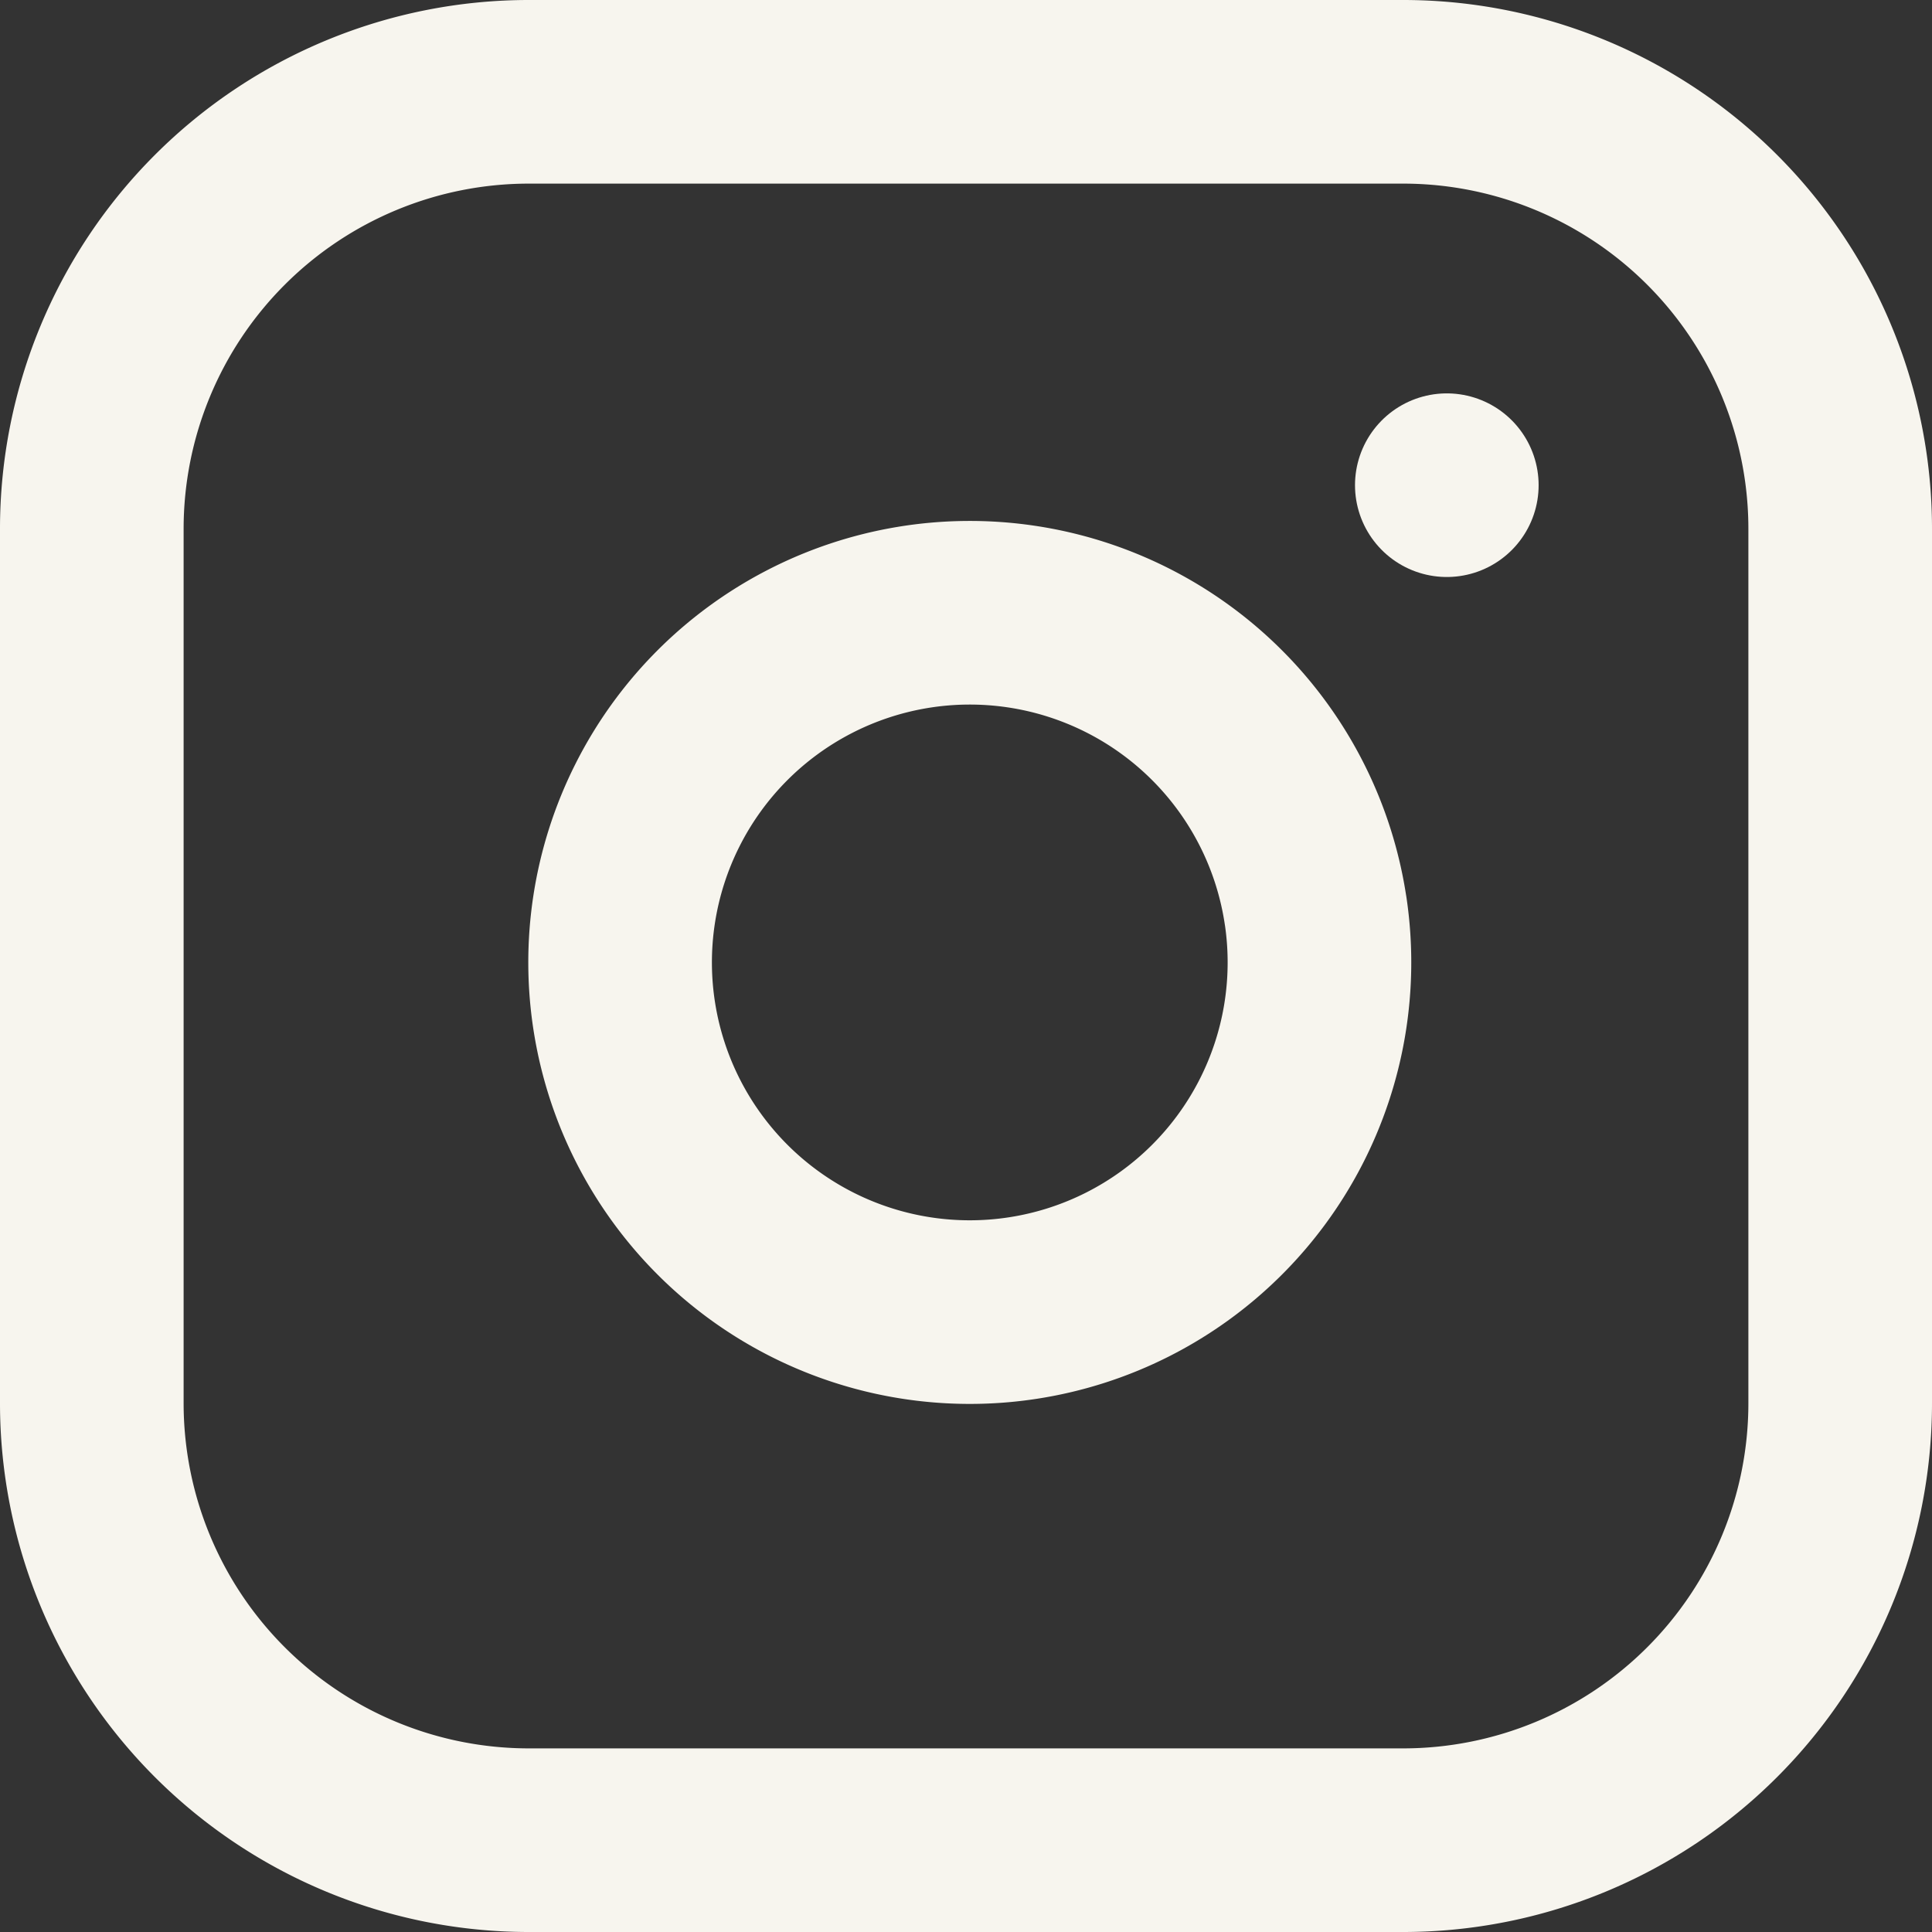
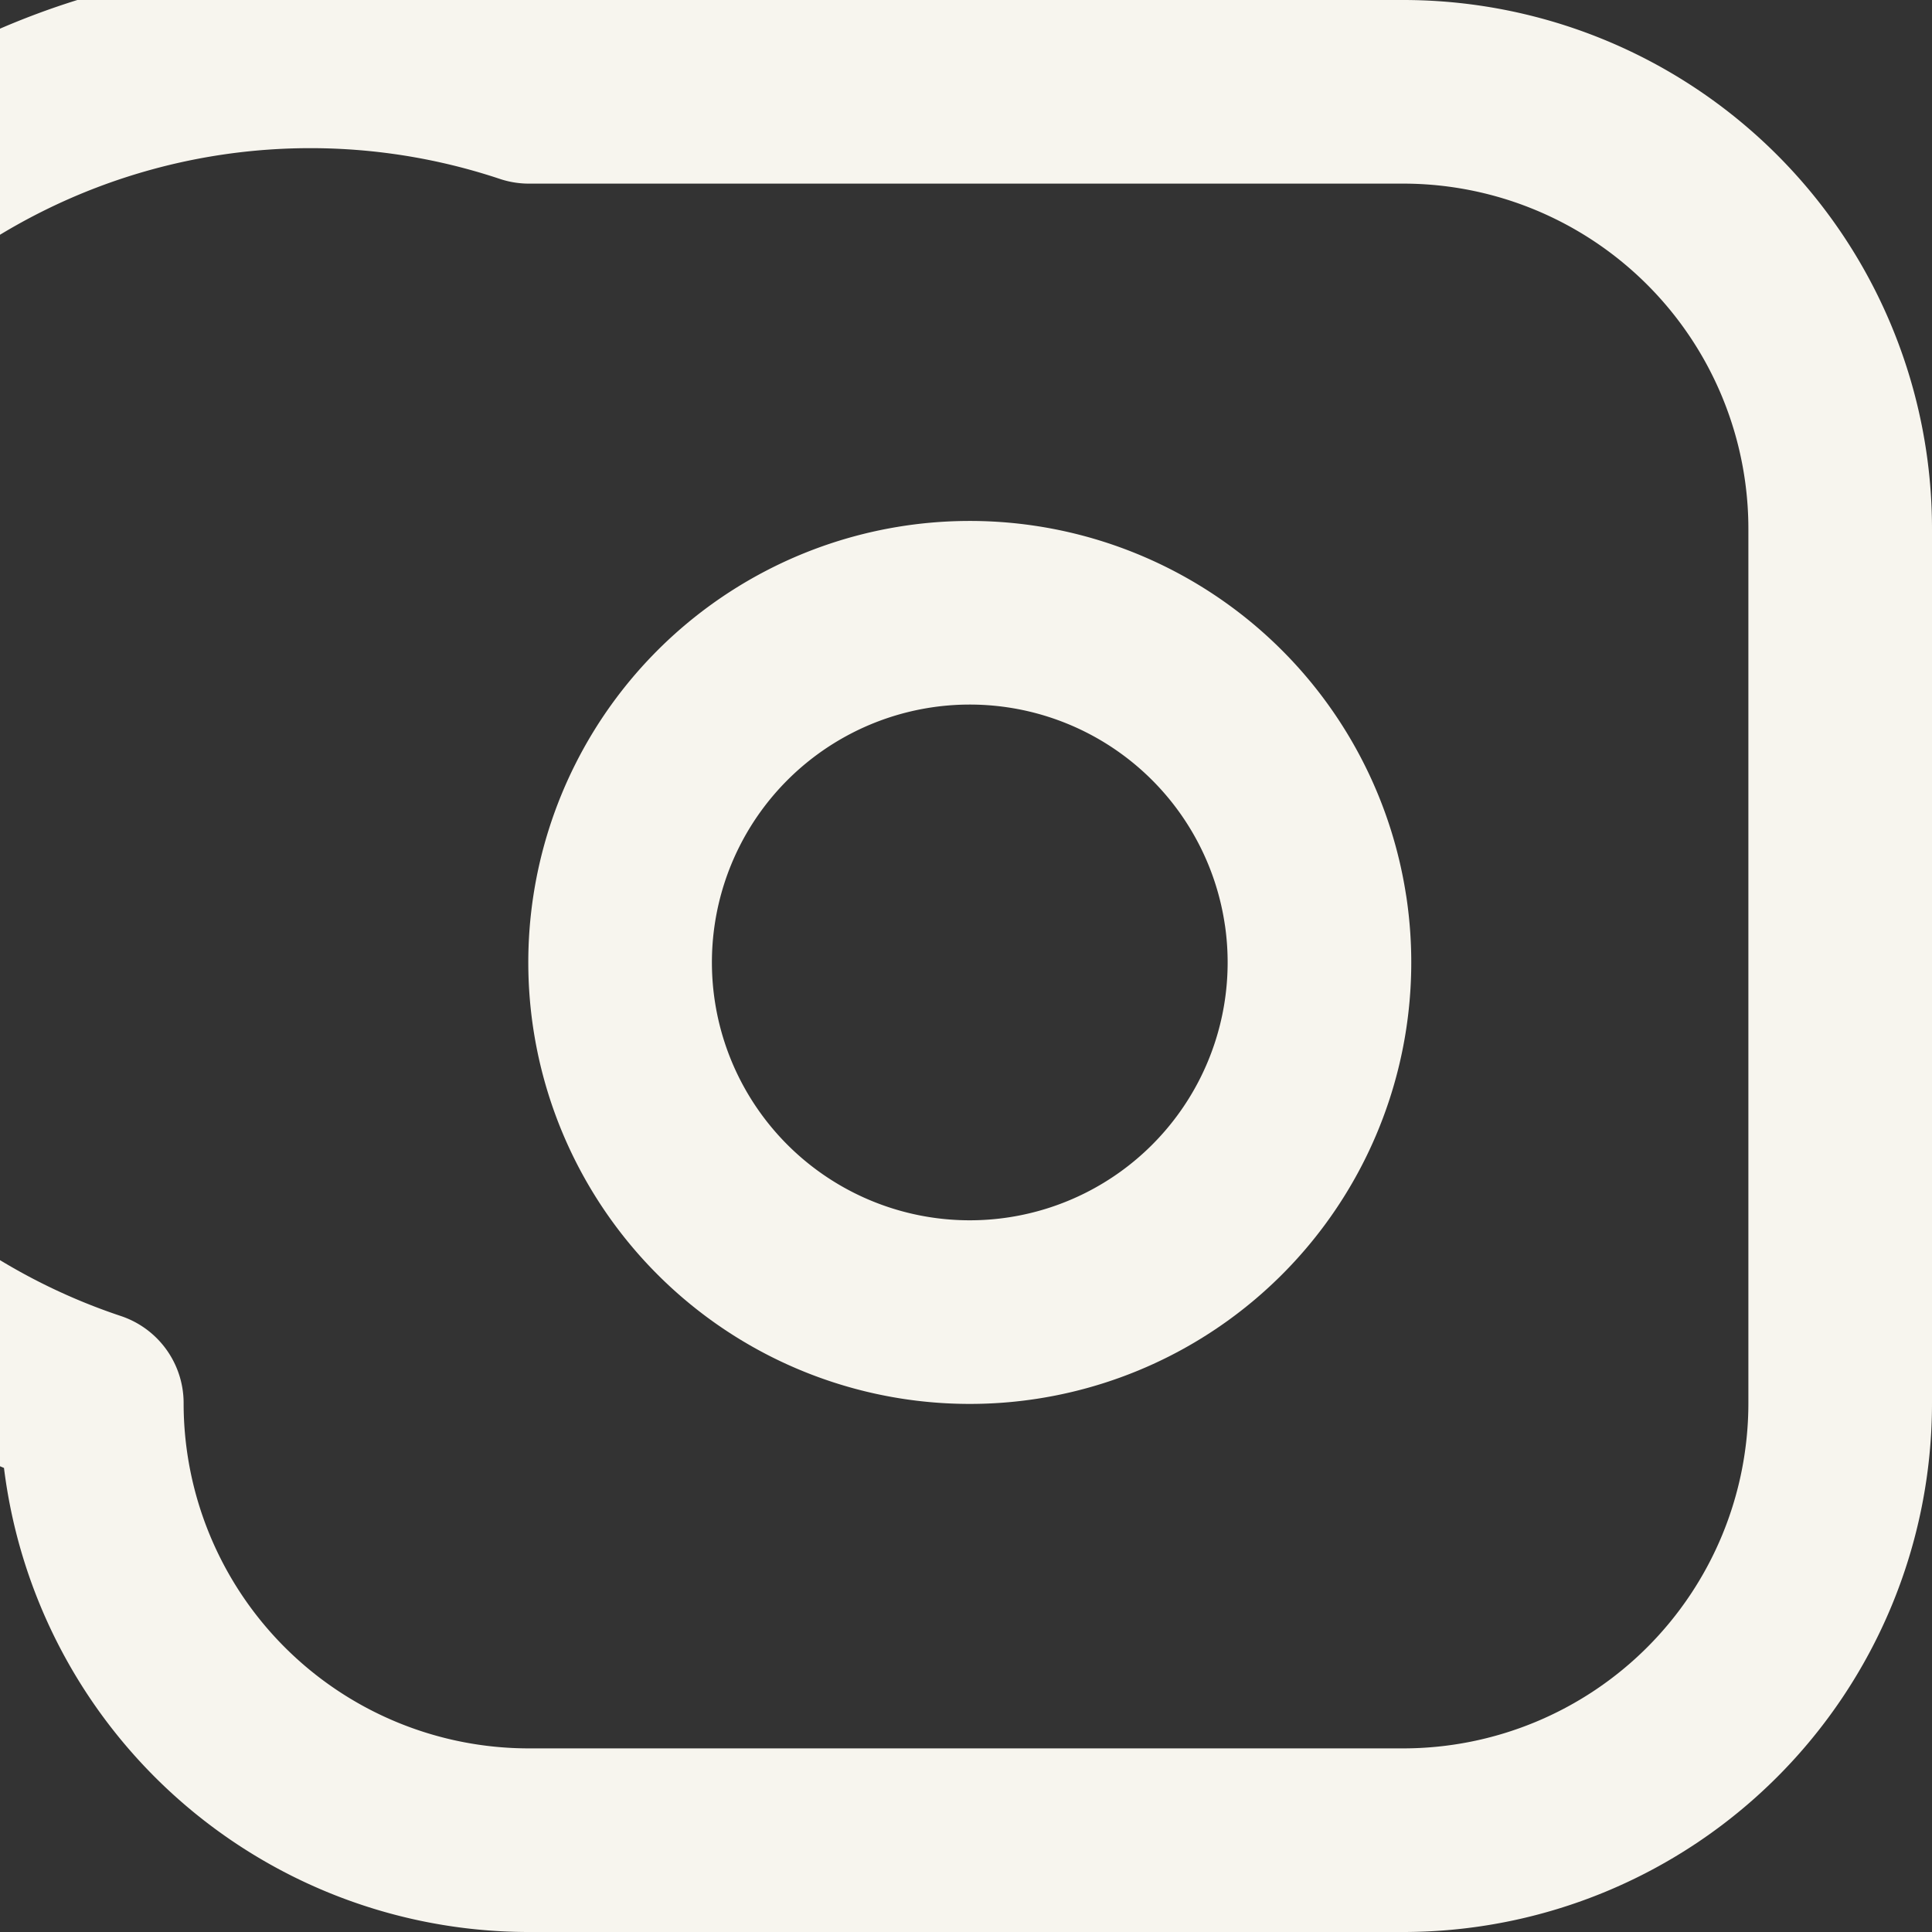
<svg xmlns="http://www.w3.org/2000/svg" viewBox="0 0 31.565 31.565">
  <rect x="0" y="0" width="31.565" height="31.565" fill="#333333" stroke="none" />
  <g transform="translate(1.5 1.5)">
-     <path d="M10.141,3H24.424a7.141,7.141,0,0,1,7.141,7.141V24.424a7.141,7.141,0,0,1-7.141,7.141H10.141A7.141,7.141,0,0,1,3,24.424V10.141A7.141,7.141,0,0,1,10.141,3Z" transform="translate(-3 -3)" fill="none" stroke="#f7f5ee" stroke-linecap="round" stroke-linejoin="round" stroke-width="3" />
+     <path d="M10.141,3H24.424a7.141,7.141,0,0,1,7.141,7.141V24.424a7.141,7.141,0,0,1-7.141,7.141H10.141A7.141,7.141,0,0,1,3,24.424A7.141,7.141,0,0,1,10.141,3Z" transform="translate(-3 -3)" fill="none" stroke="#f7f5ee" stroke-linecap="round" stroke-linejoin="round" stroke-width="3" />
    <path d="M23.429,16.81A5.713,5.713,0,1,1,18.616,12a5.713,5.713,0,0,1,4.813,4.813Z" transform="translate(-3.434 -3.427)" fill="none" stroke="#f7f5ee" stroke-linecap="round" stroke-linejoin="round" stroke-width="3" />
-     <path d="M26.25,9.75h0" transform="translate(-4.112 -3.323)" fill="none" stroke="#f7f5ee" stroke-linecap="round" stroke-linejoin="round" stroke-width="3" />
  </g>
</svg>